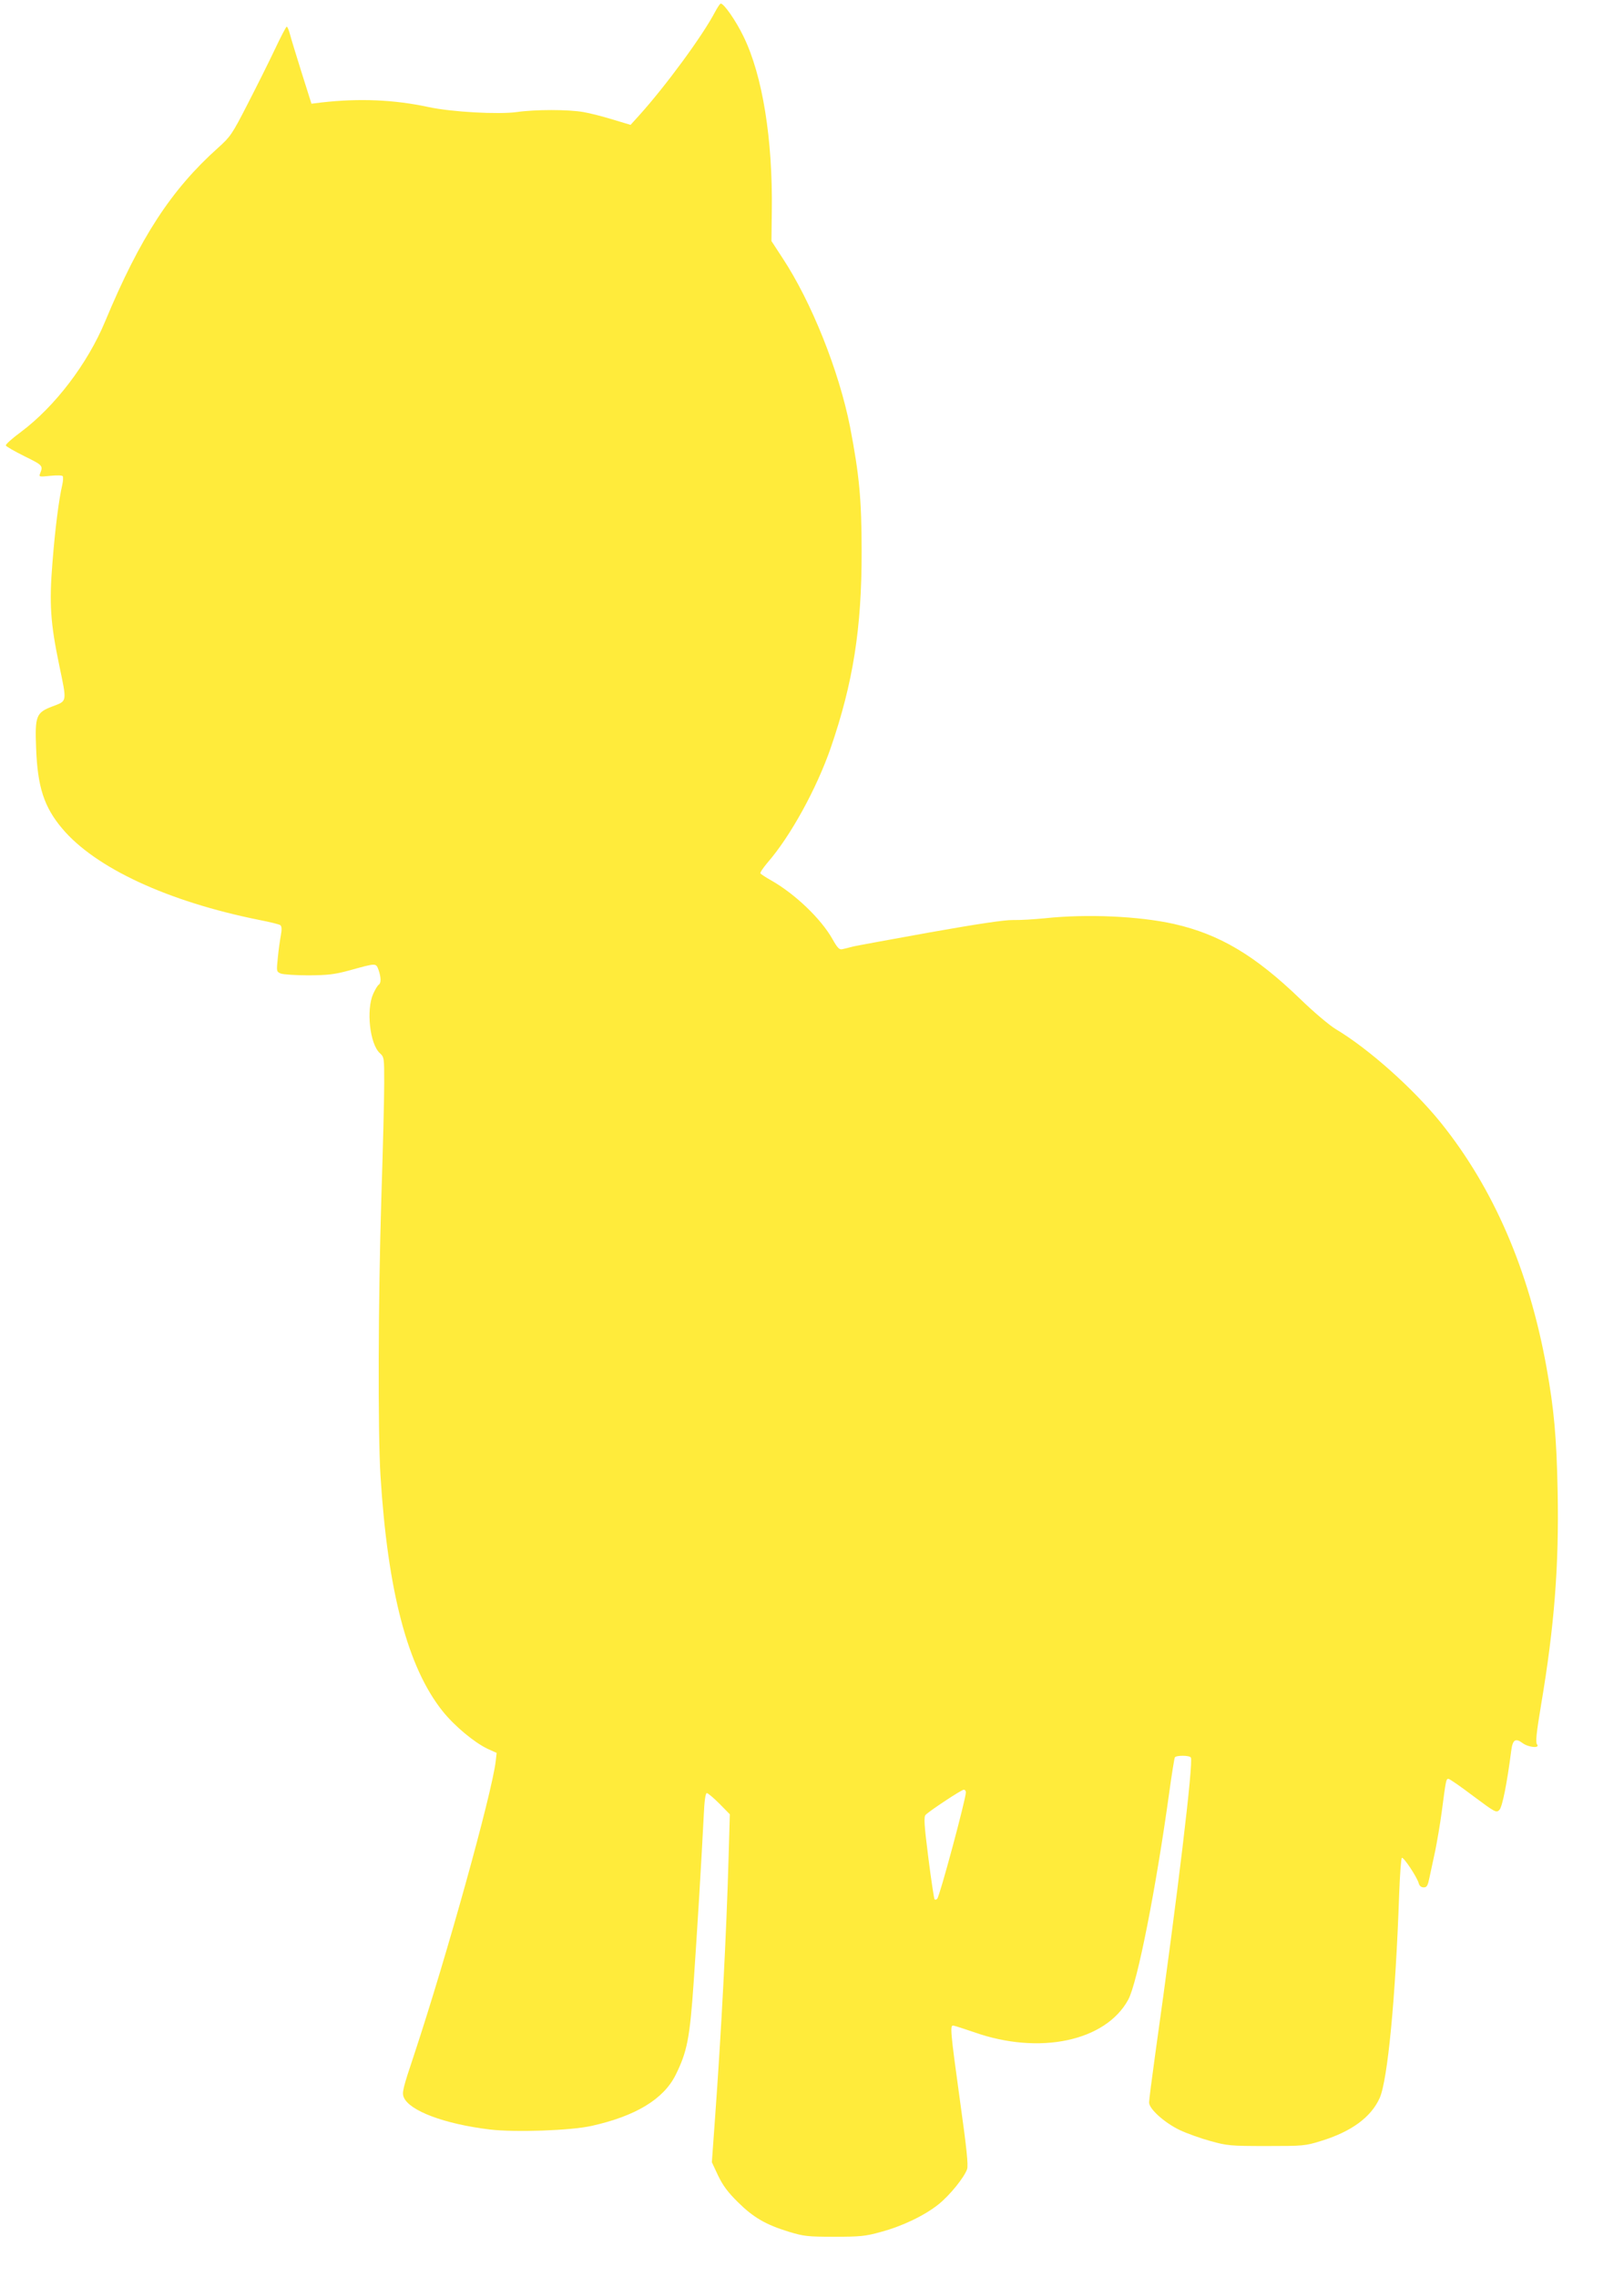
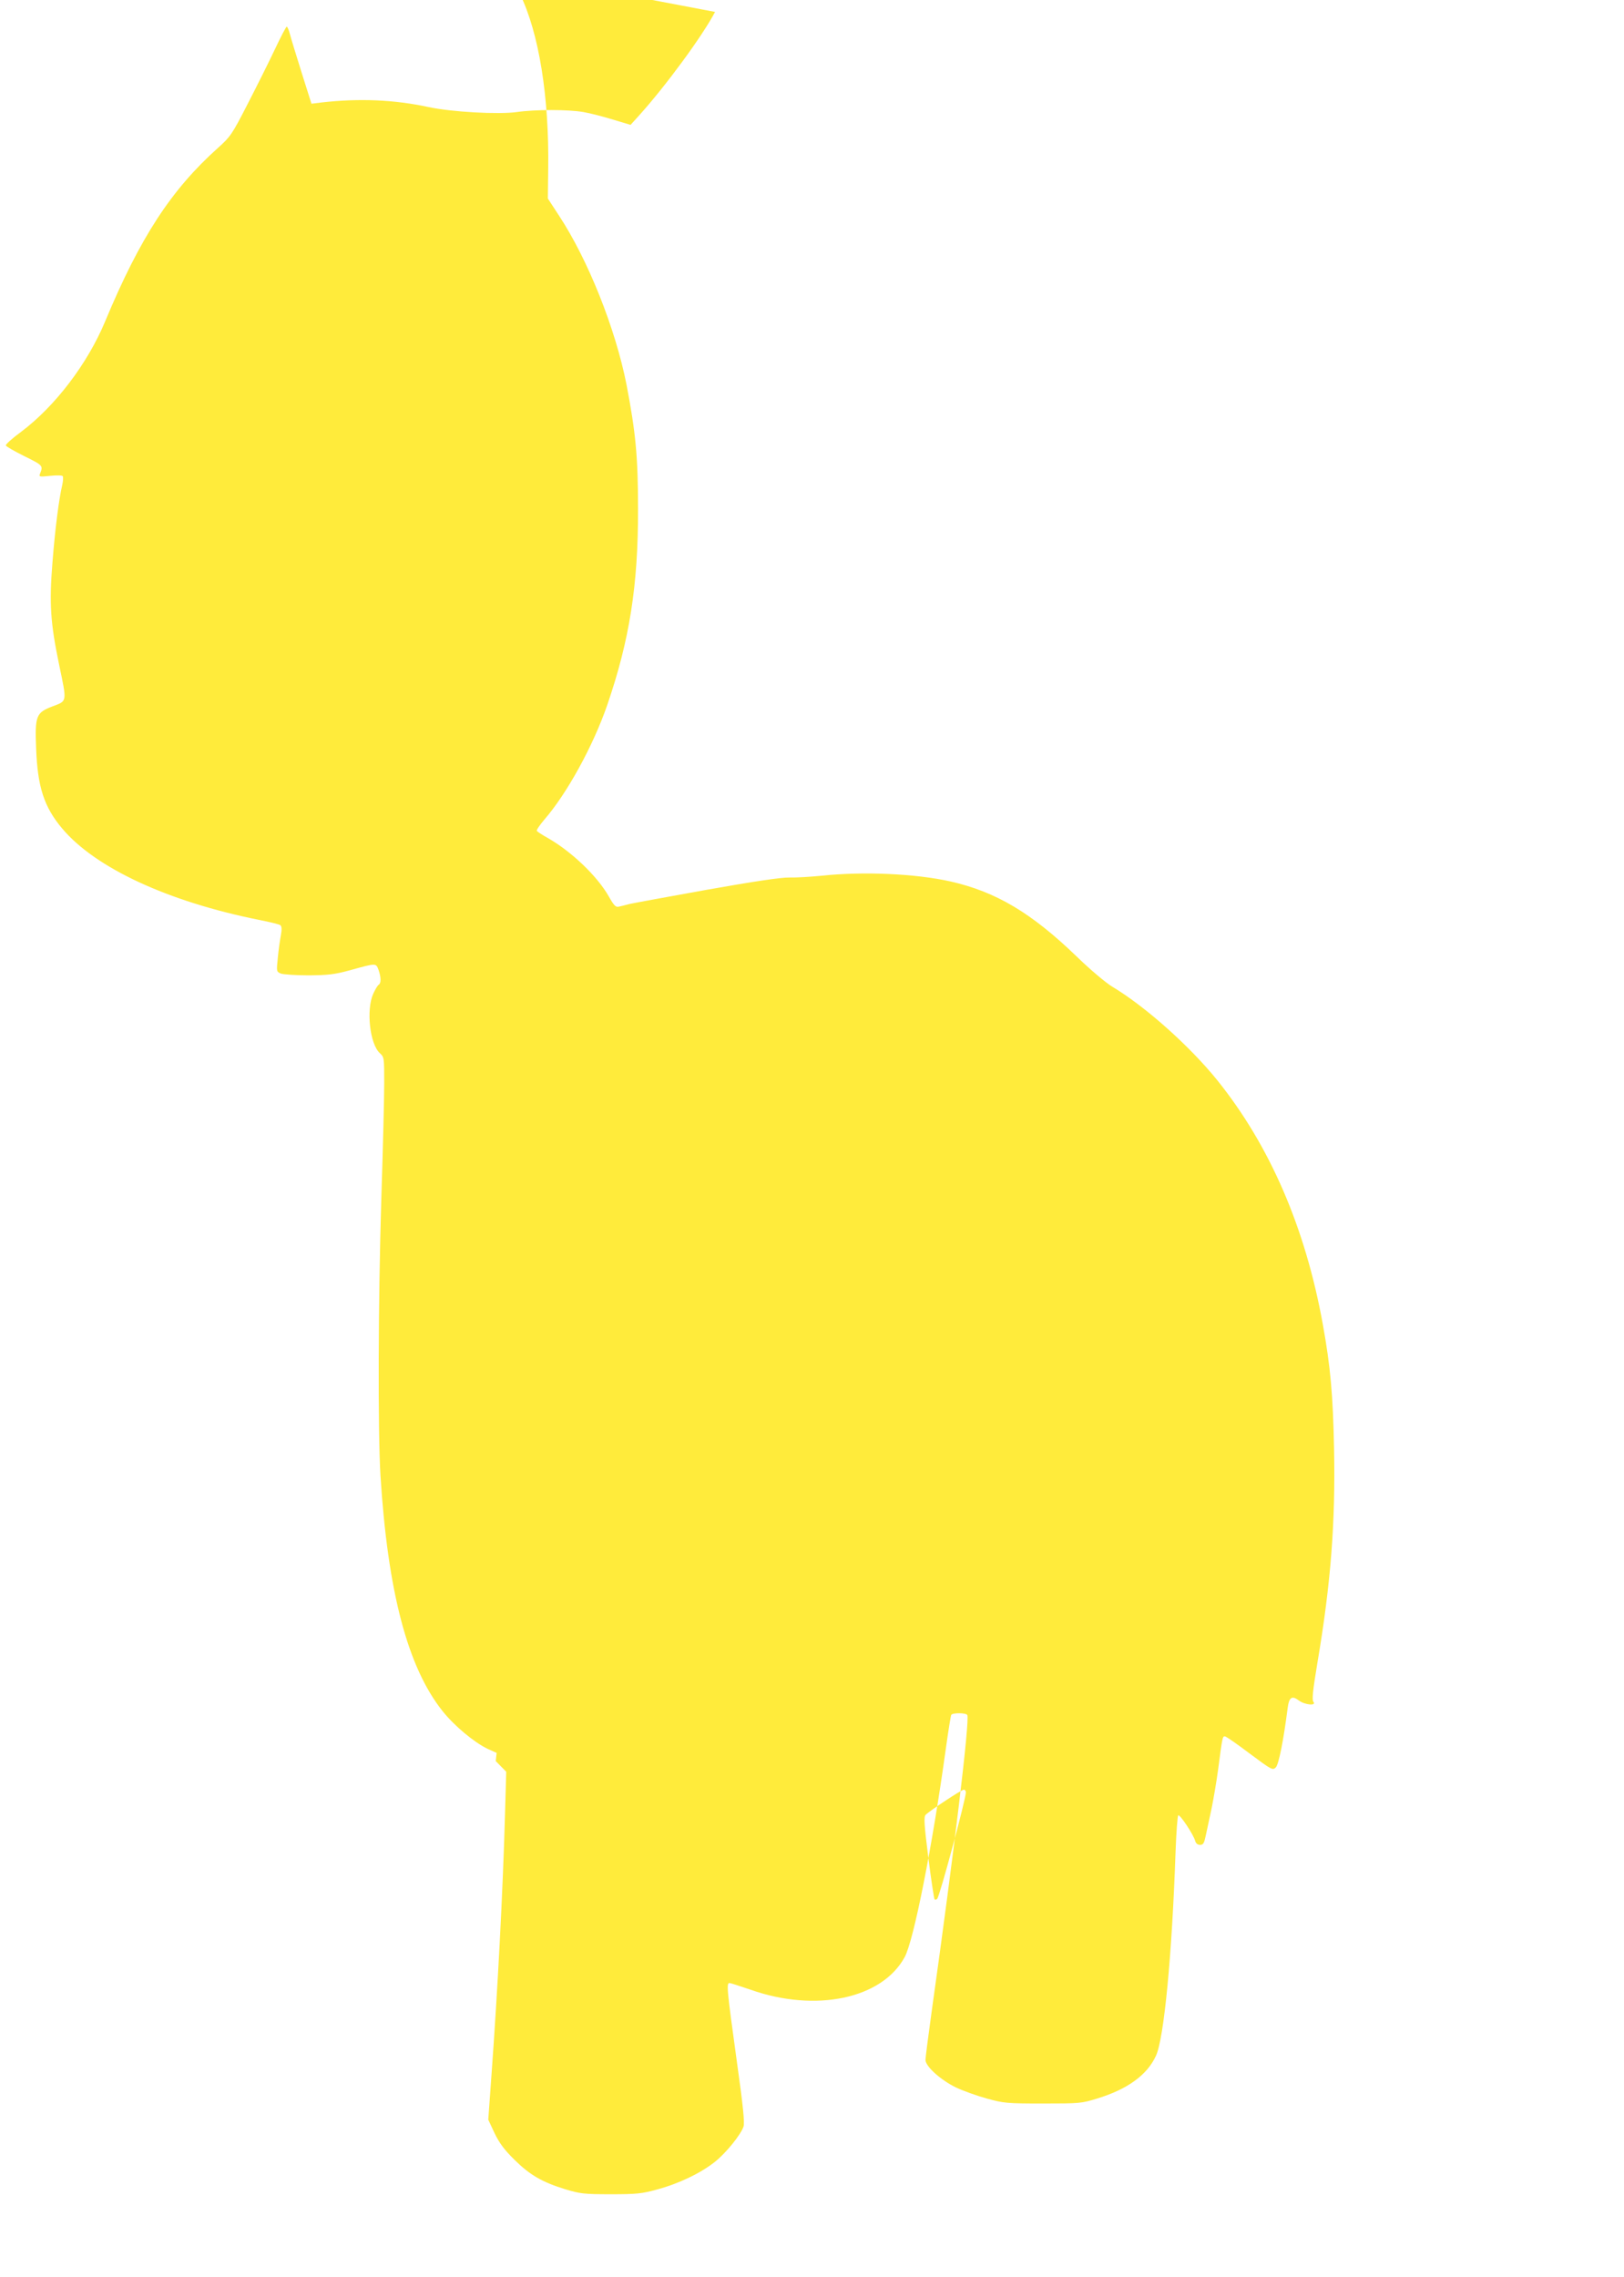
<svg xmlns="http://www.w3.org/2000/svg" version="1.0" width="913pt" height="1280pt" viewBox="0 0 913 1280" preserveAspectRatio="xMidYMid meet">
  <g transform="translate(0,1280) scale(0.1,-0.1)" fill="#ffeb3b" stroke="none">
-     <path d="M4020 12733 c-70 -134 -278 -417 -427 -582 l-48 -53 -100 30 c-55 17 -129 36 -165 42 -84 15 -272 15 -375 0 -103 -14 -364 0 -495 28 -195 42 -391 50 -602 26 l-57 -7 -55 174 c-30 96 -60 193 -66 217 -6 23 -14 42 -18 42 -4 0 -34 -58 -67 -128 -33 -70 -102 -208 -153 -307 -87 -170 -97 -184 -165 -245 -264 -236 -439 -504 -636 -977 -99 -238 -282 -478 -473 -621 -49 -36 -87 -70 -85 -76 1 -6 49 -33 105 -61 104 -51 105 -53 87 -98 -7 -18 -3 -18 57 -12 37 4 68 3 71 -2 3 -5 2 -27 -3 -49 -19 -81 -40 -245 -55 -435 -19 -233 -11 -343 37 -574 45 -216 47 -204 -37 -236 -92 -35 -99 -53 -92 -234 8 -218 44 -331 147 -453 186 -221 593 -410 1105 -513 61 -12 115 -25 121 -30 8 -6 9 -24 3 -57 -5 -26 -13 -82 -17 -125 -8 -79 -8 -79 17 -90 14 -5 85 -10 156 -10 110 1 145 5 230 28 152 42 148 42 163 3 15 -43 15 -75 1 -84 -6 -3 -20 -27 -31 -51 -40 -90 -19 -281 37 -333 25 -23 25 -26 25 -169 0 -80 -7 -369 -16 -641 -18 -587 -20 -1313 -5 -1565 41 -654 153 -1078 349 -1324 67 -84 178 -176 253 -212 l51 -23 -5 -46 c-22 -185 -276 -1098 -458 -1648 -64 -191 -70 -216 -59 -242 32 -76 228 -150 483 -181 143 -17 456 -6 572 20 248 55 405 150 473 286 65 131 80 205 102 525 20 291 43 670 56 927 4 91 10 133 18 133 6 0 38 -27 70 -59 l59 -60 -7 -243 c-12 -430 -41 -982 -76 -1463 l-18 -250 35 -75 c27 -56 55 -94 112 -150 87 -86 156 -126 286 -166 83 -25 104 -28 255 -28 146 0 176 3 262 27 120 32 245 92 324 155 64 51 145 152 161 198 7 22 -2 113 -38 370 -57 412 -59 440 -39 437 8 -1 60 -18 116 -37 367 -130 740 -51 867 183 51 93 156 624 231 1169 14 101 28 188 31 193 8 12 82 12 90 -1 15 -25 -74 -770 -200 -1665 -19 -137 -35 -261 -35 -274 0 -36 85 -113 172 -155 40 -19 118 -47 173 -62 94 -26 112 -28 315 -28 207 0 218 1 305 28 171 52 282 133 331 241 45 98 90 564 110 1148 4 109 11 200 15 203 10 6 86 -109 95 -143 4 -15 14 -23 28 -23 18 0 23 9 33 58 7 31 21 98 32 149 10 50 27 147 36 215 24 184 25 188 38 188 7 0 70 -44 140 -97 125 -93 129 -95 147 -77 16 18 42 146 66 332 8 63 24 73 64 43 34 -25 100 -30 81 -7 -9 11 -4 61 23 223 75 444 101 784 93 1198 -6 304 -20 463 -63 700 -98 544 -298 1006 -594 1374 -155 192 -405 415 -591 526 -36 22 -124 96 -199 169 -255 246 -454 364 -710 422 -197 44 -490 57 -725 32 -60 -6 -141 -11 -180 -10 -47 1 -200 -22 -465 -69 -217 -39 -413 -75 -435 -80 -22 -6 -49 -13 -60 -15 -16 -4 -27 7 -55 57 -65 115 -210 253 -343 329 -31 17 -59 36 -62 40 -3 5 16 32 41 62 128 147 275 415 354 643 126 366 175 674 174 1105 0 292 -13 430 -65 700 -62 314 -216 701 -380 950 l-62 95 2 165 c6 406 -52 766 -159 985 -43 89 -110 185 -128 185 -4 0 -18 -21 -32 -47z m1410 -10009 c0 -37 -147 -584 -161 -598 -5 -5 -11 -7 -15 -3 -3 3 -19 108 -35 234 -24 189 -26 230 -15 241 23 23 201 141 214 141 6 1 12 -6 12 -15z" />
+     <path d="M4020 12733 c-70 -134 -278 -417 -427 -582 l-48 -53 -100 30 c-55 17 -129 36 -165 42 -84 15 -272 15 -375 0 -103 -14 -364 0 -495 28 -195 42 -391 50 -602 26 l-57 -7 -55 174 c-30 96 -60 193 -66 217 -6 23 -14 42 -18 42 -4 0 -34 -58 -67 -128 -33 -70 -102 -208 -153 -307 -87 -170 -97 -184 -165 -245 -264 -236 -439 -504 -636 -977 -99 -238 -282 -478 -473 -621 -49 -36 -87 -70 -85 -76 1 -6 49 -33 105 -61 104 -51 105 -53 87 -98 -7 -18 -3 -18 57 -12 37 4 68 3 71 -2 3 -5 2 -27 -3 -49 -19 -81 -40 -245 -55 -435 -19 -233 -11 -343 37 -574 45 -216 47 -204 -37 -236 -92 -35 -99 -53 -92 -234 8 -218 44 -331 147 -453 186 -221 593 -410 1105 -513 61 -12 115 -25 121 -30 8 -6 9 -24 3 -57 -5 -26 -13 -82 -17 -125 -8 -79 -8 -79 17 -90 14 -5 85 -10 156 -10 110 1 145 5 230 28 152 42 148 42 163 3 15 -43 15 -75 1 -84 -6 -3 -20 -27 -31 -51 -40 -90 -19 -281 37 -333 25 -23 25 -26 25 -169 0 -80 -7 -369 -16 -641 -18 -587 -20 -1313 -5 -1565 41 -654 153 -1078 349 -1324 67 -84 178 -176 253 -212 l51 -23 -5 -46 l59 -60 -7 -243 c-12 -430 -41 -982 -76 -1463 l-18 -250 35 -75 c27 -56 55 -94 112 -150 87 -86 156 -126 286 -166 83 -25 104 -28 255 -28 146 0 176 3 262 27 120 32 245 92 324 155 64 51 145 152 161 198 7 22 -2 113 -38 370 -57 412 -59 440 -39 437 8 -1 60 -18 116 -37 367 -130 740 -51 867 183 51 93 156 624 231 1169 14 101 28 188 31 193 8 12 82 12 90 -1 15 -25 -74 -770 -200 -1665 -19 -137 -35 -261 -35 -274 0 -36 85 -113 172 -155 40 -19 118 -47 173 -62 94 -26 112 -28 315 -28 207 0 218 1 305 28 171 52 282 133 331 241 45 98 90 564 110 1148 4 109 11 200 15 203 10 6 86 -109 95 -143 4 -15 14 -23 28 -23 18 0 23 9 33 58 7 31 21 98 32 149 10 50 27 147 36 215 24 184 25 188 38 188 7 0 70 -44 140 -97 125 -93 129 -95 147 -77 16 18 42 146 66 332 8 63 24 73 64 43 34 -25 100 -30 81 -7 -9 11 -4 61 23 223 75 444 101 784 93 1198 -6 304 -20 463 -63 700 -98 544 -298 1006 -594 1374 -155 192 -405 415 -591 526 -36 22 -124 96 -199 169 -255 246 -454 364 -710 422 -197 44 -490 57 -725 32 -60 -6 -141 -11 -180 -10 -47 1 -200 -22 -465 -69 -217 -39 -413 -75 -435 -80 -22 -6 -49 -13 -60 -15 -16 -4 -27 7 -55 57 -65 115 -210 253 -343 329 -31 17 -59 36 -62 40 -3 5 16 32 41 62 128 147 275 415 354 643 126 366 175 674 174 1105 0 292 -13 430 -65 700 -62 314 -216 701 -380 950 l-62 95 2 165 c6 406 -52 766 -159 985 -43 89 -110 185 -128 185 -4 0 -18 -21 -32 -47z m1410 -10009 c0 -37 -147 -584 -161 -598 -5 -5 -11 -7 -15 -3 -3 3 -19 108 -35 234 -24 189 -26 230 -15 241 23 23 201 141 214 141 6 1 12 -6 12 -15z" />
  </g>
</svg>